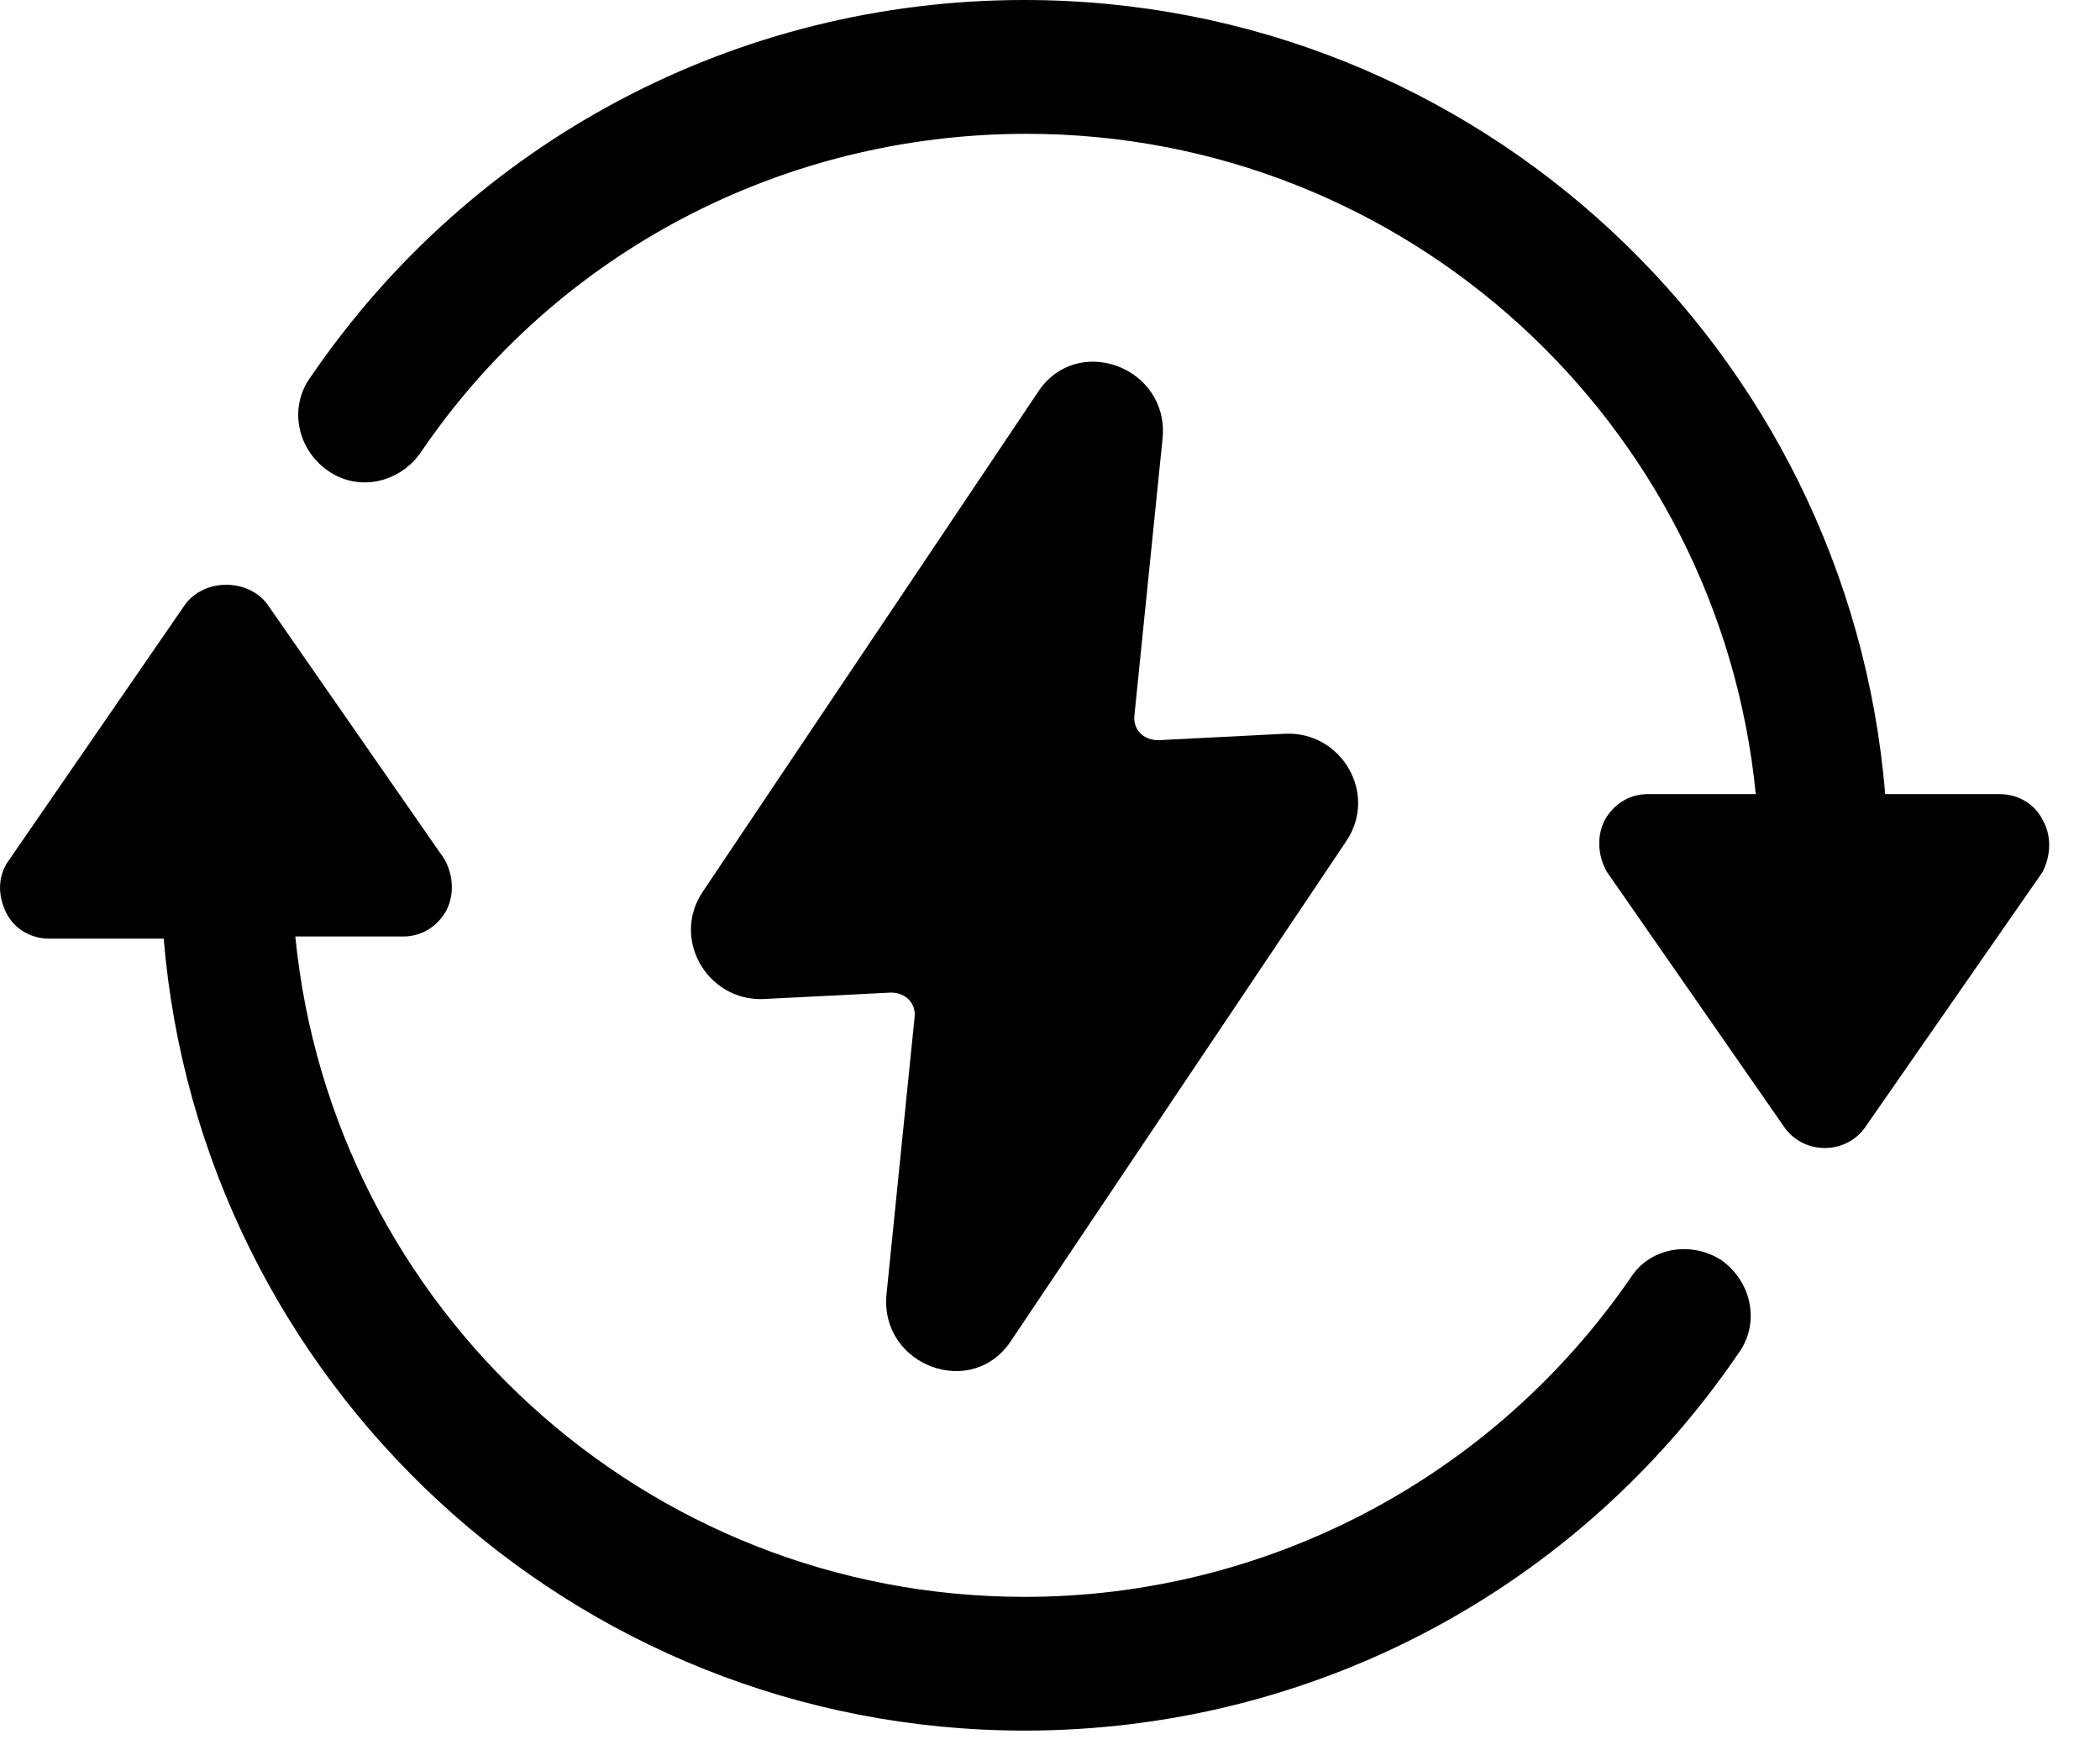
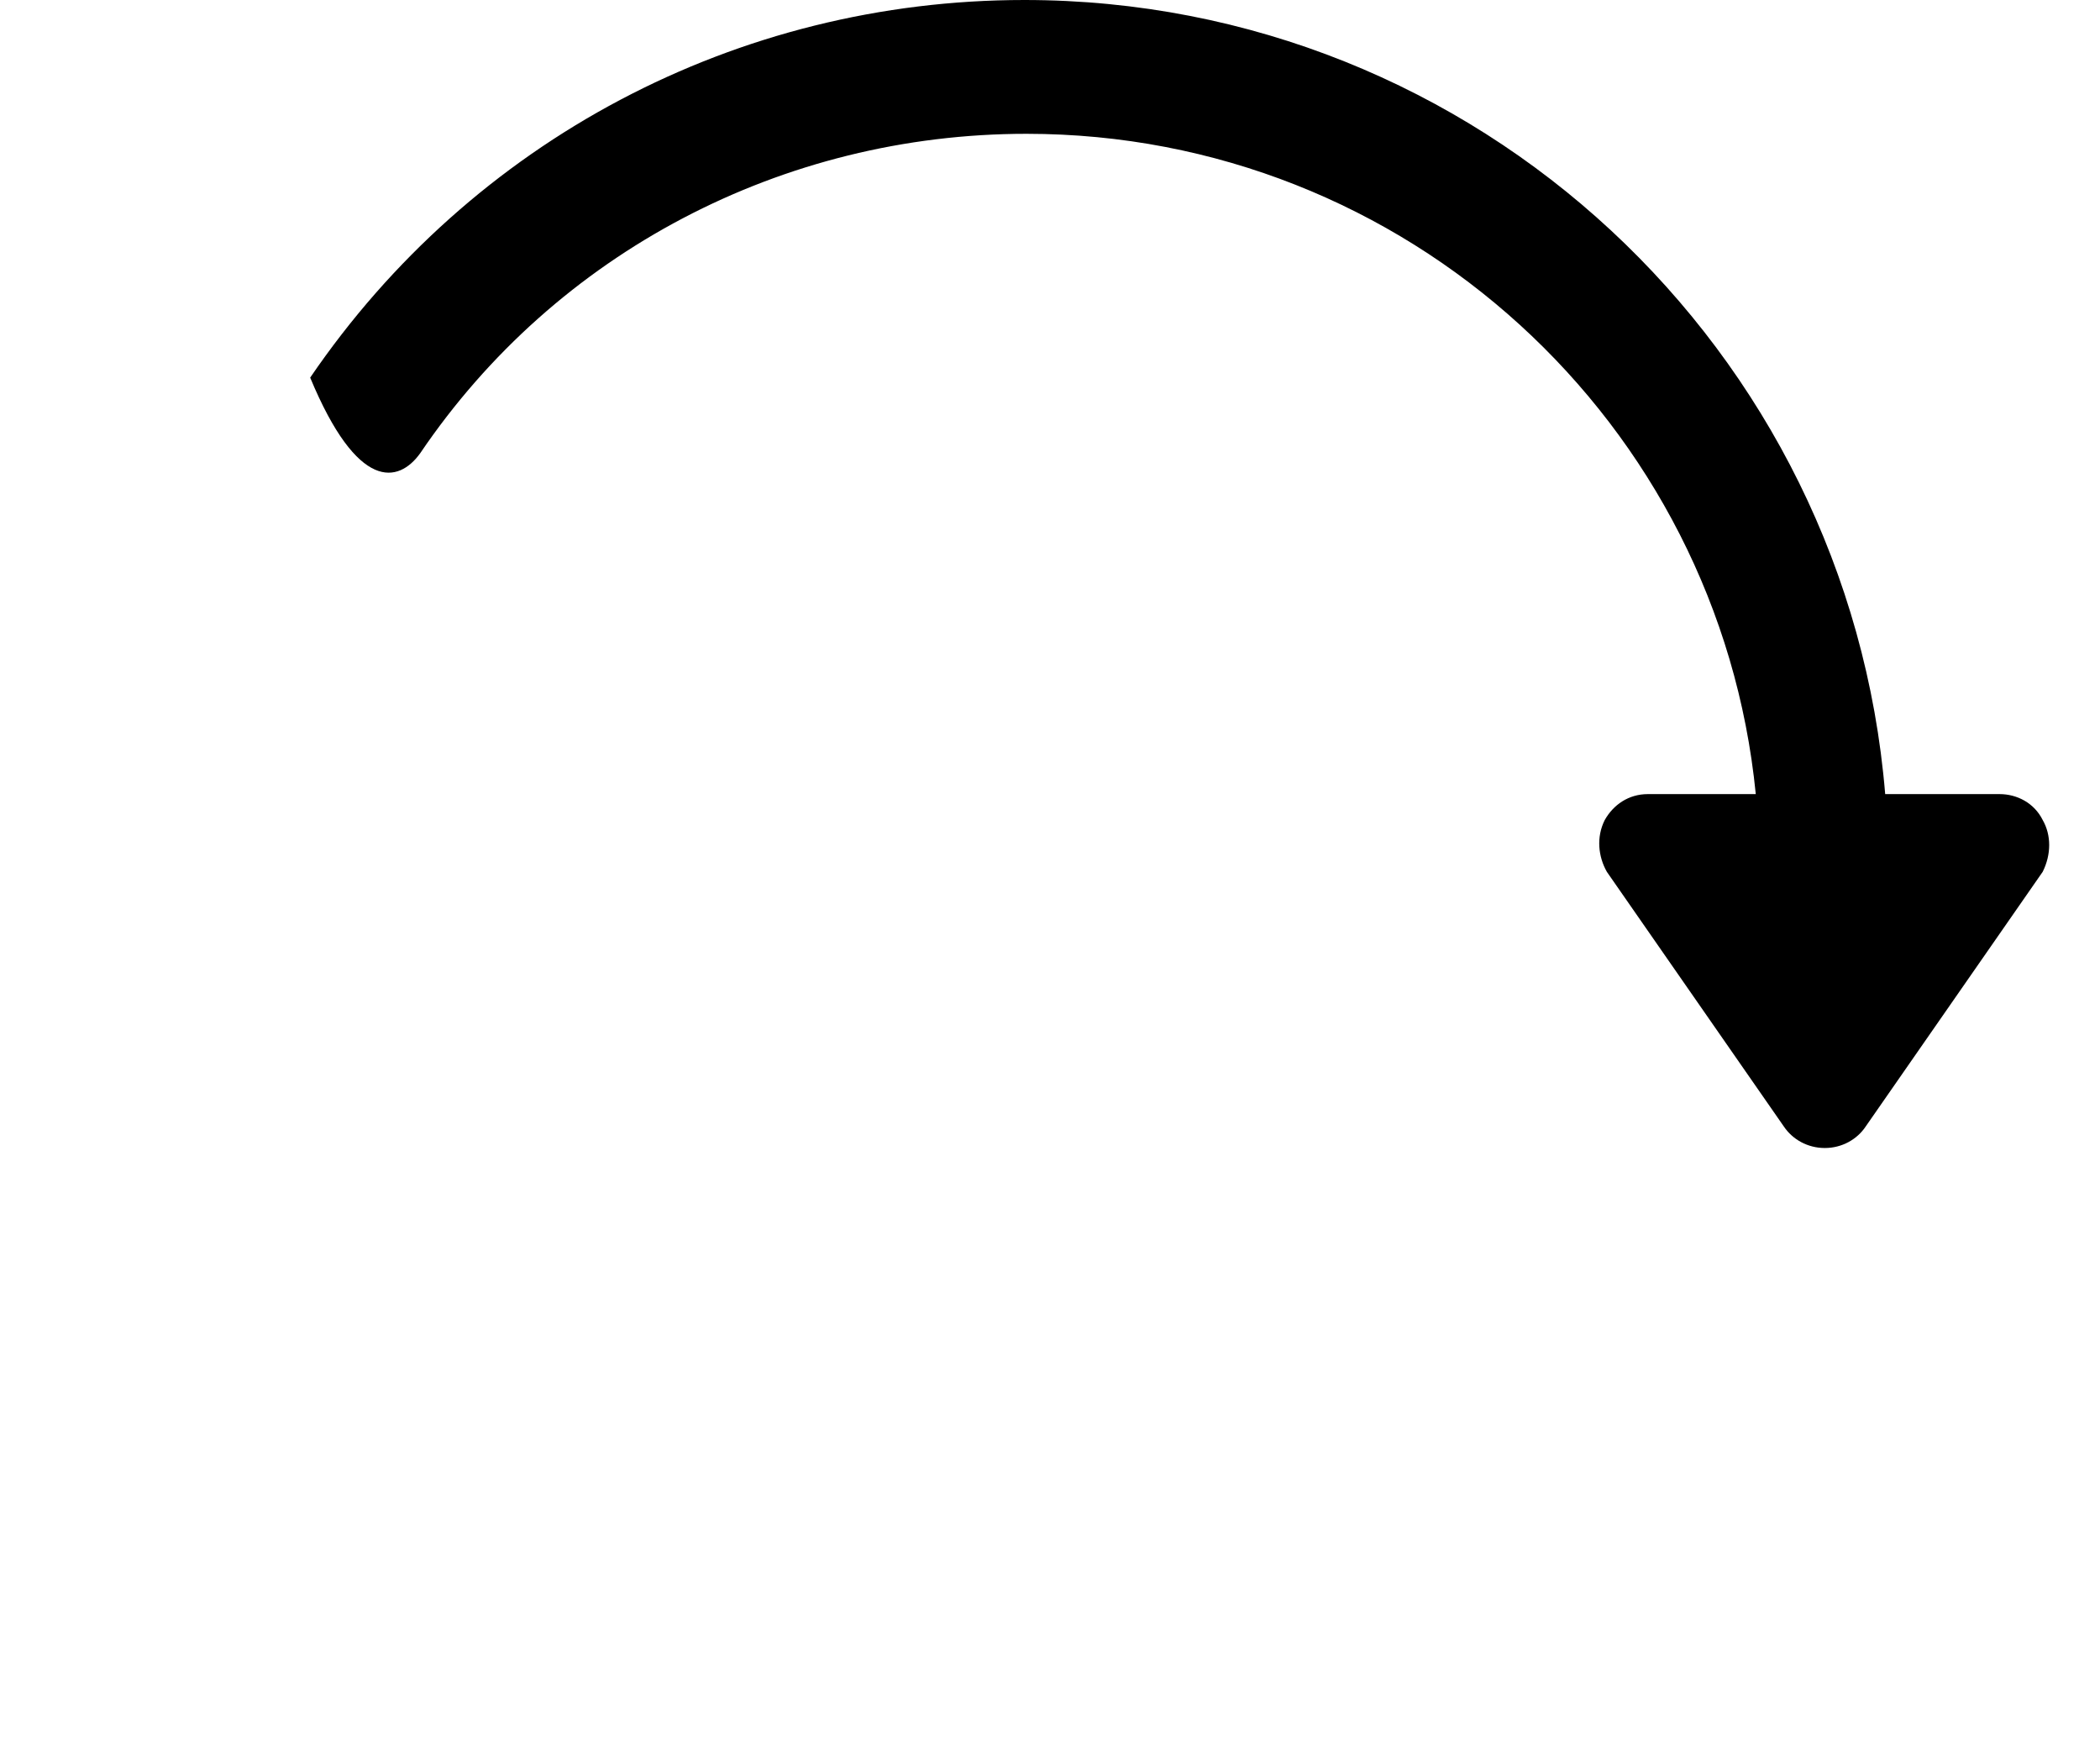
<svg xmlns="http://www.w3.org/2000/svg" width="24" height="20" viewBox="0 0 24 20" fill="none">
-   <path d="M11.857 4.488L8.035 10.184C7.665 10.726 8.084 11.441 8.725 11.416L10.18 11.342C10.353 11.342 10.476 11.466 10.451 11.638L10.131 14.794C10.057 15.608 11.117 16.003 11.561 15.312L15.383 9.616C15.753 9.074 15.334 8.359 14.693 8.384L13.238 8.458C13.065 8.458 12.942 8.334 12.966 8.162L13.287 5.005C13.361 4.192 12.301 3.797 11.857 4.488Z" fill="black" />
-   <path d="M23.345 9.37C23.247 9.173 23.049 9.074 22.852 9.074H21.545C21.126 3.995 16.885 0 11.707 0C8.427 0 5.394 1.603 3.545 4.315C3.299 4.66 3.397 5.129 3.742 5.375C4.088 5.622 4.556 5.523 4.803 5.178C6.356 2.885 8.945 1.529 11.732 1.529C16.071 1.529 19.647 4.833 20.066 9.074H18.833C18.611 9.074 18.438 9.197 18.34 9.37C18.241 9.567 18.266 9.789 18.364 9.962L20.386 12.871C20.485 13.019 20.657 13.118 20.855 13.118C21.052 13.118 21.225 13.019 21.323 12.871L23.345 9.962C23.444 9.764 23.444 9.542 23.345 9.37Z" fill="black" />
-   <path d="M18.638 14.597C17.06 16.89 14.471 18.247 11.71 18.247C7.37 18.247 3.794 14.943 3.375 10.701H4.608C4.83 10.701 5.003 10.578 5.101 10.405C5.2 10.208 5.175 9.986 5.077 9.814L3.055 6.904C2.833 6.608 2.34 6.608 2.118 6.904L0.096 9.838C-0.027 10.011 -0.027 10.233 0.071 10.43C0.17 10.627 0.367 10.726 0.564 10.726H1.871C2.29 15.781 6.531 19.775 11.71 19.775C14.989 19.775 18.022 18.173 19.871 15.46C20.118 15.115 20.019 14.647 19.674 14.4C19.329 14.178 18.86 14.252 18.638 14.597Z" fill="black" />
+   <path d="M23.345 9.37C23.247 9.173 23.049 9.074 22.852 9.074H21.545C21.126 3.995 16.885 0 11.707 0C8.427 0 5.394 1.603 3.545 4.315C4.088 5.622 4.556 5.523 4.803 5.178C6.356 2.885 8.945 1.529 11.732 1.529C16.071 1.529 19.647 4.833 20.066 9.074H18.833C18.611 9.074 18.438 9.197 18.34 9.37C18.241 9.567 18.266 9.789 18.364 9.962L20.386 12.871C20.485 13.019 20.657 13.118 20.855 13.118C21.052 13.118 21.225 13.019 21.323 12.871L23.345 9.962C23.444 9.764 23.444 9.542 23.345 9.37Z" fill="black" />
</svg>